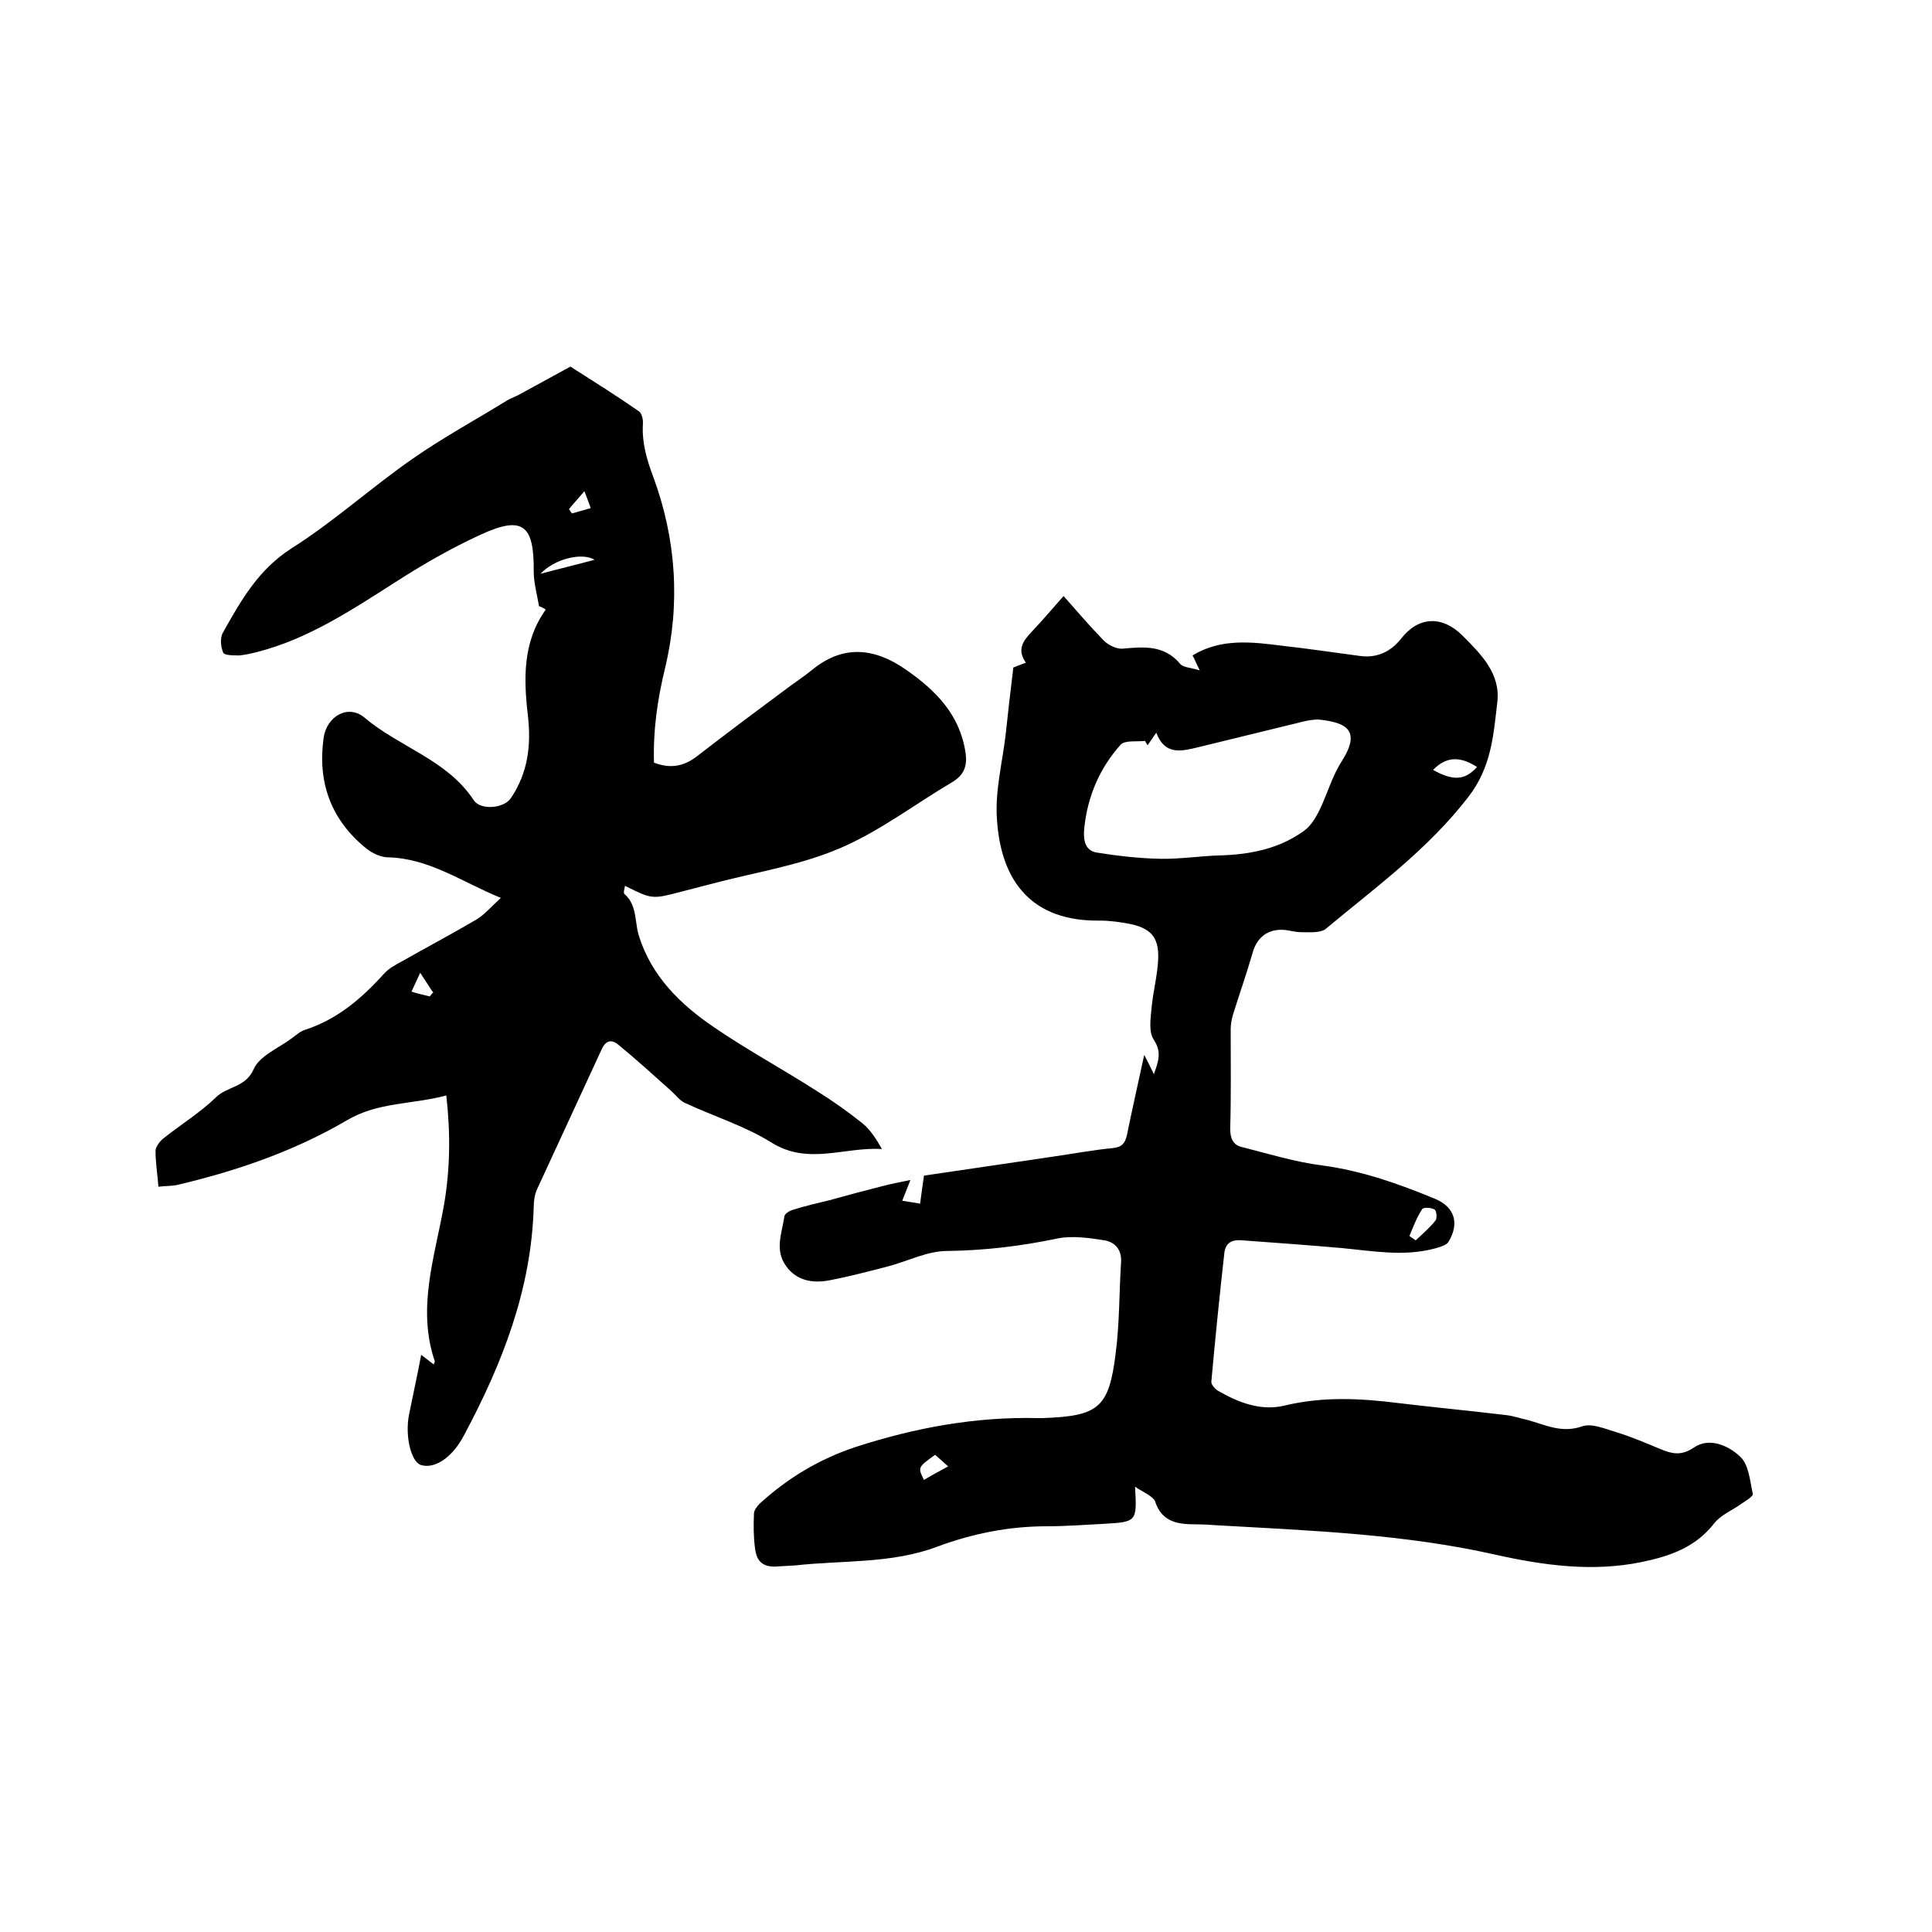
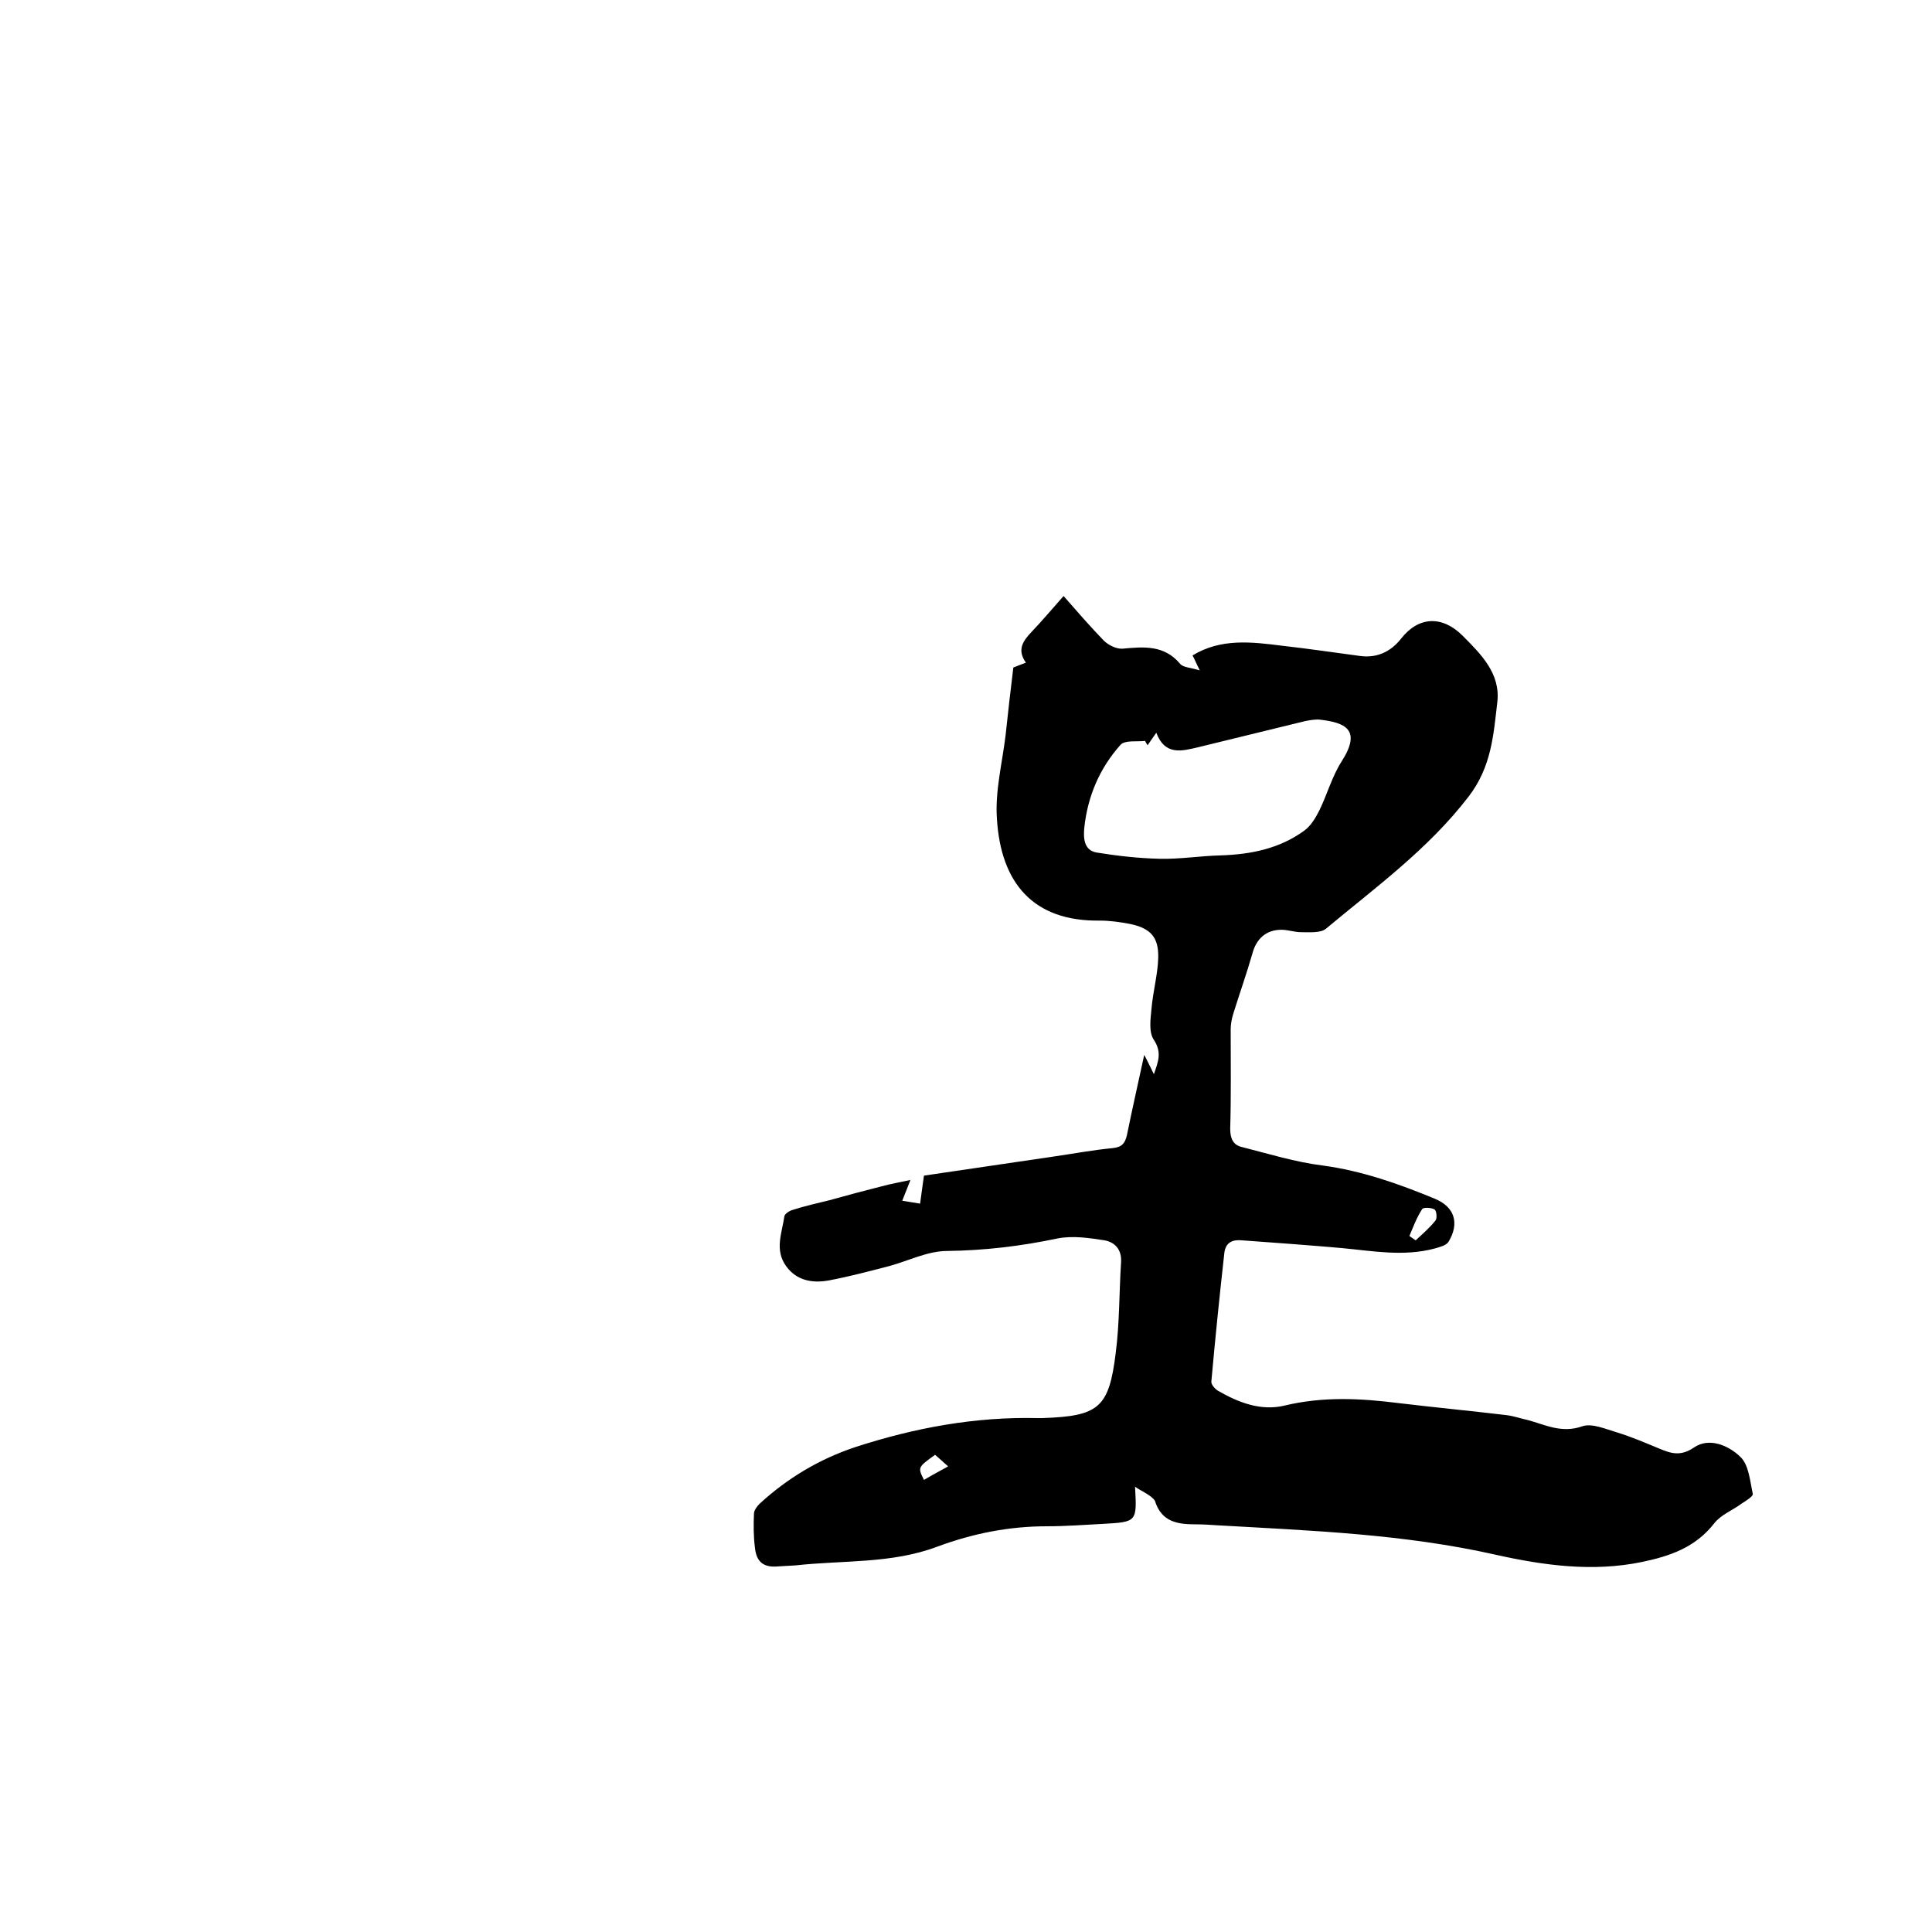
<svg xmlns="http://www.w3.org/2000/svg" enable-background="new 0 0 400 400" viewBox="0 0 400 400">
-   <path d="m235 307.8c.4 7.3.4 7.3-6.6 7.7-3.9.2-7.8.5-11.7.5-7.8 0-15.3 1.5-22.6 4.2-9.5 3.6-19.6 2.8-29.4 3.9-1.2.1-2.3.1-3.5.2-3 .3-4.6-.8-4.9-3.9-.3-2.3-.3-4.7-.2-7 0-.7.6-1.5 1.2-2.1 5.8-5.3 12.3-9.2 19.8-11.7 12.3-4 24.8-6.3 37.7-6h1c11.7-.4 13.8-2.1 15.2-13.5.8-6.2.7-12.4 1.1-18.7.2-2.6-1.2-4.2-3.4-4.6-3.2-.5-6.6-1-9.7-.4-7.6 1.6-15.1 2.5-22.9 2.6-4 0-7.9 2-11.9 3.1-4.2 1.1-8.4 2.2-12.6 3-3.3.6-6.6.1-8.8-2.9-2.5-3.4-.9-6.9-.4-10.4.1-.5 1-1.1 1.7-1.3 2.5-.8 5.1-1.4 7.6-2 3.6-1 7.3-2 10.9-2.9 1.8-.5 3.6-.8 5.9-1.3-.7 1.8-1.1 2.8-1.7 4.3 1.3.2 2.4.4 3.7.6.3-2.1.5-3.9.8-5.8 8.9-1.3 17.7-2.6 26.5-3.9 4.2-.6 8.4-1.4 12.6-1.8 1.9-.2 2.5-1 2.9-2.6 1.1-5.4 2.3-10.7 3.6-16.7.8 1.5 1.3 2.6 2 4 .9-2.6 1.7-4.5 0-7.1-1.1-1.6-.7-4.3-.5-6.4.3-3.6 1.3-7.1 1.4-10.6.1-4.3-1.6-6.1-5.8-7-2.1-.4-4.2-.7-6.3-.7-13.8.2-20.5-7.8-21.3-21.1-.4-5.7 1.1-11.5 1.8-17.3.5-4.6 1-9.2 1.6-14 .7-.3 1.6-.6 2.6-1-1.9-2.7-.6-4.5 1.2-6.4 2.2-2.3 4.2-4.7 6.6-7.4 2.8 3.2 5.5 6.3 8.3 9.2 1 1 2.7 1.8 3.9 1.7 4.4-.4 8.6-.8 11.9 3.1.6.8 2.2.8 4.1 1.4-.8-1.6-1.1-2.4-1.5-3.1 5.9-3.6 12.3-2.8 18.6-2 5.4.6 10.7 1.4 16 2.1 3.5.5 6.4-.8 8.6-3.6 3.6-4.6 8.5-4.8 12.7-.6 3.9 3.9 7.9 7.9 7.2 13.8-.8 6.8-1.2 13.4-6 19.6-8.4 10.9-19.2 18.7-29.5 27.3-1.1.9-3.4.7-5.1.7-1.4 0-2.7-.5-4.1-.5-3.2 0-5.2 1.9-6 4.9-1.2 4.2-2.7 8.4-4 12.6-.3 1-.5 2.1-.5 3.1 0 6.9.1 13.8-.1 20.6 0 2 .6 3.4 2.5 3.8 5.5 1.4 11 3.1 16.6 3.8 8.2 1.1 15.8 3.8 23.3 6.9 4.1 1.7 5.1 5.1 2.8 8.9-.5.8-1.9 1.1-2.9 1.4-6.4 1.7-12.8.5-19.2-.1-6.8-.6-13.7-1.1-20.6-1.6-2-.2-3.4.4-3.7 2.5-1 8.9-1.9 17.8-2.7 26.7-.1.6.7 1.5 1.3 1.9 4.3 2.5 9 4.3 13.9 3.1 7.9-1.9 15.7-1.5 23.6-.5 7.5.9 14.9 1.6 22.4 2.5 1.5.2 2.9.7 4.3 1 3.7 1 7 2.8 11.3 1.3 2-.7 4.9.6 7.3 1.3 2.9.9 5.7 2.1 8.6 3.3 2.4 1 4.4 1.7 7.2-.2 3.2-2.2 7.2-.4 9.6 1.9 1.8 1.7 2 5 2.6 7.7.1.5-1.4 1.4-2.3 2-1.9 1.4-4.3 2.3-5.7 4.1-3.9 5-9.2 6.8-15 8-10.2 2.1-20.3.7-30.2-1.5-19-4.3-38.3-5-57.6-6.1-1.5-.1-3-.2-4.4-.2-3.8 0-7.2-.4-8.6-4.9-.8-1.2-2.9-2-4.1-2.9zm2.6-153.5c-.2-.3-.4-.6-.5-.9-1.7.2-4.2-.2-5.1.8-4.3 4.8-6.8 10.6-7.5 17.1-.2 2-.2 4.7 2.5 5.2 4.3.7 8.7 1.2 13.1 1.3 4.2.1 8.4-.6 12.6-.7 6.3-.2 12.2-1.4 17.3-5.1 1.4-1 2.4-2.7 3.2-4.3 1.6-3.3 2.6-7 4.6-10.1 4.2-6.6.6-8-4.5-8.6-1-.1-2.1.1-3.1.3-7.4 1.8-14.8 3.6-22.1 5.4-3.4.8-6.9 1.8-8.7-3-.8 1.1-1.3 1.9-1.8 2.6zm59.1 5.1c4.1 2.3 6.6 2.2 9.1-.6-3.1-2-6.1-2.5-9.1.6zm-4.9 96.5c.4.3.9.6 1.3.9 1.4-1.3 2.9-2.6 4.1-4.1.4-.5.2-2.1-.2-2.3-.7-.4-2.4-.5-2.6 0-1.1 1.7-1.8 3.6-2.6 5.5zm-98.2 45.3c-3.6 2.6-3.6 2.6-2.3 5.2 1.5-.9 3-1.7 5-2.8-1.1-1-1.8-1.6-2.7-2.4z" />
-   <path d="m111.6 125.5c-.4-2.4-1.1-4.8-1.1-7.2.1-9.7-2.3-11.6-11-7.6-6.1 2.8-12 6.2-17.6 9.8-9.1 5.8-18.1 11.8-28.7 14.5-1.2.3-2.5.6-3.7.7-1.2 0-3.1 0-3.3-.6-.5-1.2-.7-3.1 0-4.2 3.7-6.6 7.3-13 14.2-17.4 8.7-5.5 16.5-12.6 25-18.5 6.3-4.4 13.1-8.1 19.6-12.1.7-.4 1.5-.7 2.3-1.1 3.6-2 7.2-3.9 10.8-5.9 4.7 3 9.5 6 14.1 9.2.7.4 1 1.8.9 2.8-.2 3.8.8 7.2 2.1 10.7 4.8 12.9 5.7 26.4 2.5 39.7-1.6 6.6-2.5 12.9-2.3 19.6 3.4 1.3 6.2.8 9-1.4 6.2-4.8 12.5-9.5 18.7-14.1 1.6-1.2 3.3-2.3 4.9-3.6 6.5-5.4 13-4.7 19.5-.2 6.2 4.3 11.2 9.3 12.4 17.2.4 2.6-.2 4.6-2.7 6.1-7.8 4.6-15.2 10.3-23.5 13.8-8.5 3.6-17.9 5-26.8 7.4-1.9.5-3.9 1-5.8 1.5-6.1 1.6-6.1 1.6-11.7-1.2-.1.6-.4 1.5-.1 1.7 2.6 2.3 2.1 5.6 2.9 8.4 2.6 8.6 8.7 14.5 15.8 19.3 6.9 4.7 14.3 8.7 21.3 13.2 3.2 2 6.3 4.2 9.3 6.6 1.6 1.3 2.8 3.2 4 5.3-7.7-.5-15.2 3.4-22.8-1.3-5.6-3.5-12.1-5.5-18.1-8.3-1-.5-1.8-1.6-2.7-2.4-3.7-3.3-7.3-6.6-11.1-9.7-1.4-1.1-2.6-.7-3.4 1.2-4.4 9.6-8.9 19.2-13.3 28.8-.5 1.1-.7 2.4-.7 3.7-.5 17.1-6.5 32.4-14.4 47.2-2.5 4.8-6.2 7.1-9 6.2-2-.7-3.3-6-2.4-10.5.8-4 1.7-8 2.5-12.3.9.7 1.7 1.3 2.6 2 .1-.4.3-.6.2-.7-3.7-11 0-21.5 1.9-32.2 1.3-7.4 1.4-14.9.5-22.8-7 1.9-14 1.3-20.5 5.1-10.9 6.4-22.8 10.5-35.1 13.4-1.2.3-2.5.2-4 .4-.2-2.6-.6-5-.6-7.4 0-.8.8-1.9 1.5-2.5 3.6-2.9 7.7-5.4 11-8.6 2.3-2.3 6.1-2 7.8-5.8 1.2-2.8 5.2-4.4 8-6.5.8-.6 1.7-1.4 2.7-1.7 6.7-2.2 11.7-6.5 16.3-11.6 1-1.1 2.3-1.8 3.6-2.5 5.1-2.9 10.4-5.7 15.5-8.7 1.7-1 3.1-2.7 5.1-4.5-8.1-3.3-14.8-8.2-23.4-8.4-1.4 0-3.1-.8-4.3-1.7-7.4-5.9-10.3-13.7-9-23 .6-4.5 5.1-7.1 8.5-4.2 7.2 6.1 17.1 8.7 22.6 17.1 1.4 2.1 6.3 1.7 7.7-.5 3.5-5.2 4.2-10.9 3.5-17-.9-7.7-1.1-15.3 3.7-22-.8-.5-1.1-.6-1.4-.7zm11.5-9.6c-2.6-1.6-8.3-.2-11.2 2.9 4.1-1.1 7.5-1.9 11.2-2.9zm-34.1 90.4c.2-.3.4-.6.7-.8-.8-1.1-1.5-2.3-2.7-4.1-.8 1.7-1.3 2.8-1.8 3.9 1.2.4 2.5.7 3.8 1zm28.8-100.9c.2.3.4.6.6.9 1.2-.3 2.4-.7 3.9-1.1-.4-1.2-.8-2.1-1.3-3.5-1.3 1.5-2.3 2.6-3.2 3.7z" />
+   <path d="m235 307.8c.4 7.3.4 7.3-6.6 7.7-3.9.2-7.8.5-11.7.5-7.8 0-15.3 1.5-22.6 4.2-9.5 3.6-19.6 2.8-29.4 3.9-1.2.1-2.3.1-3.5.2-3 .3-4.6-.8-4.9-3.9-.3-2.3-.3-4.7-.2-7 0-.7.6-1.5 1.2-2.1 5.8-5.3 12.3-9.2 19.8-11.7 12.3-4 24.8-6.3 37.7-6h1c11.7-.4 13.8-2.1 15.2-13.5.8-6.2.7-12.4 1.1-18.7.2-2.6-1.2-4.2-3.4-4.6-3.2-.5-6.6-1-9.7-.4-7.6 1.6-15.1 2.5-22.9 2.6-4 0-7.9 2-11.9 3.1-4.2 1.1-8.4 2.2-12.6 3-3.3.6-6.6.1-8.8-2.9-2.5-3.4-.9-6.9-.4-10.4.1-.5 1-1.1 1.7-1.3 2.5-.8 5.1-1.4 7.6-2 3.6-1 7.3-2 10.9-2.9 1.8-.5 3.6-.8 5.9-1.3-.7 1.8-1.1 2.8-1.7 4.3 1.3.2 2.4.4 3.7.6.3-2.1.5-3.9.8-5.8 8.9-1.3 17.7-2.6 26.5-3.9 4.2-.6 8.4-1.4 12.6-1.8 1.9-.2 2.5-1 2.9-2.6 1.1-5.4 2.3-10.7 3.6-16.7.8 1.5 1.3 2.6 2 4 .9-2.6 1.7-4.5 0-7.1-1.1-1.6-.7-4.3-.5-6.4.3-3.6 1.3-7.1 1.4-10.6.1-4.3-1.6-6.1-5.8-7-2.1-.4-4.2-.7-6.3-.7-13.8.2-20.5-7.8-21.3-21.1-.4-5.7 1.1-11.5 1.8-17.3.5-4.6 1-9.2 1.6-14 .7-.3 1.6-.6 2.6-1-1.9-2.7-.6-4.5 1.2-6.4 2.2-2.3 4.2-4.7 6.6-7.4 2.8 3.2 5.5 6.3 8.3 9.2 1 1 2.7 1.8 3.9 1.7 4.4-.4 8.6-.8 11.9 3.1.6.8 2.2.8 4.1 1.4-.8-1.6-1.1-2.4-1.5-3.1 5.9-3.6 12.3-2.8 18.6-2 5.4.6 10.7 1.4 16 2.1 3.5.5 6.4-.8 8.6-3.6 3.6-4.6 8.5-4.8 12.7-.6 3.9 3.9 7.9 7.9 7.2 13.8-.8 6.8-1.2 13.4-6 19.6-8.4 10.9-19.2 18.7-29.5 27.3-1.1.9-3.4.7-5.1.7-1.4 0-2.7-.5-4.1-.5-3.2 0-5.2 1.9-6 4.9-1.2 4.2-2.7 8.4-4 12.6-.3 1-.5 2.1-.5 3.1 0 6.9.1 13.8-.1 20.6 0 2 .6 3.4 2.5 3.8 5.5 1.4 11 3.1 16.6 3.8 8.2 1.1 15.8 3.8 23.3 6.9 4.1 1.7 5.1 5.1 2.8 8.9-.5.8-1.9 1.1-2.9 1.4-6.4 1.7-12.8.5-19.2-.1-6.8-.6-13.7-1.1-20.6-1.6-2-.2-3.4.4-3.7 2.5-1 8.9-1.9 17.8-2.7 26.7-.1.6.7 1.5 1.3 1.9 4.3 2.5 9 4.3 13.9 3.1 7.9-1.9 15.7-1.5 23.6-.5 7.5.9 14.9 1.6 22.4 2.5 1.5.2 2.9.7 4.3 1 3.7 1 7 2.8 11.3 1.3 2-.7 4.9.6 7.3 1.3 2.9.9 5.7 2.1 8.6 3.3 2.4 1 4.4 1.7 7.2-.2 3.2-2.2 7.2-.4 9.6 1.9 1.8 1.7 2 5 2.6 7.7.1.5-1.4 1.4-2.3 2-1.9 1.4-4.3 2.3-5.7 4.1-3.9 5-9.2 6.8-15 8-10.2 2.1-20.3.7-30.2-1.5-19-4.3-38.3-5-57.6-6.1-1.5-.1-3-.2-4.4-.2-3.8 0-7.2-.4-8.6-4.9-.8-1.2-2.9-2-4.1-2.9zm2.6-153.5c-.2-.3-.4-.6-.5-.9-1.7.2-4.2-.2-5.1.8-4.3 4.8-6.8 10.6-7.5 17.1-.2 2-.2 4.7 2.5 5.2 4.3.7 8.7 1.2 13.1 1.3 4.2.1 8.4-.6 12.6-.7 6.3-.2 12.2-1.4 17.3-5.1 1.4-1 2.4-2.7 3.2-4.3 1.6-3.3 2.6-7 4.6-10.1 4.2-6.6.6-8-4.5-8.6-1-.1-2.1.1-3.1.3-7.4 1.8-14.8 3.6-22.1 5.4-3.4.8-6.9 1.8-8.7-3-.8 1.1-1.3 1.9-1.8 2.6zm59.1 5.1zm-4.9 96.5c.4.3.9.6 1.3.9 1.4-1.3 2.9-2.6 4.1-4.1.4-.5.2-2.1-.2-2.3-.7-.4-2.4-.5-2.6 0-1.1 1.7-1.8 3.6-2.6 5.5zm-98.2 45.3c-3.6 2.6-3.6 2.6-2.3 5.2 1.5-.9 3-1.7 5-2.8-1.1-1-1.8-1.6-2.7-2.4z" />
</svg>